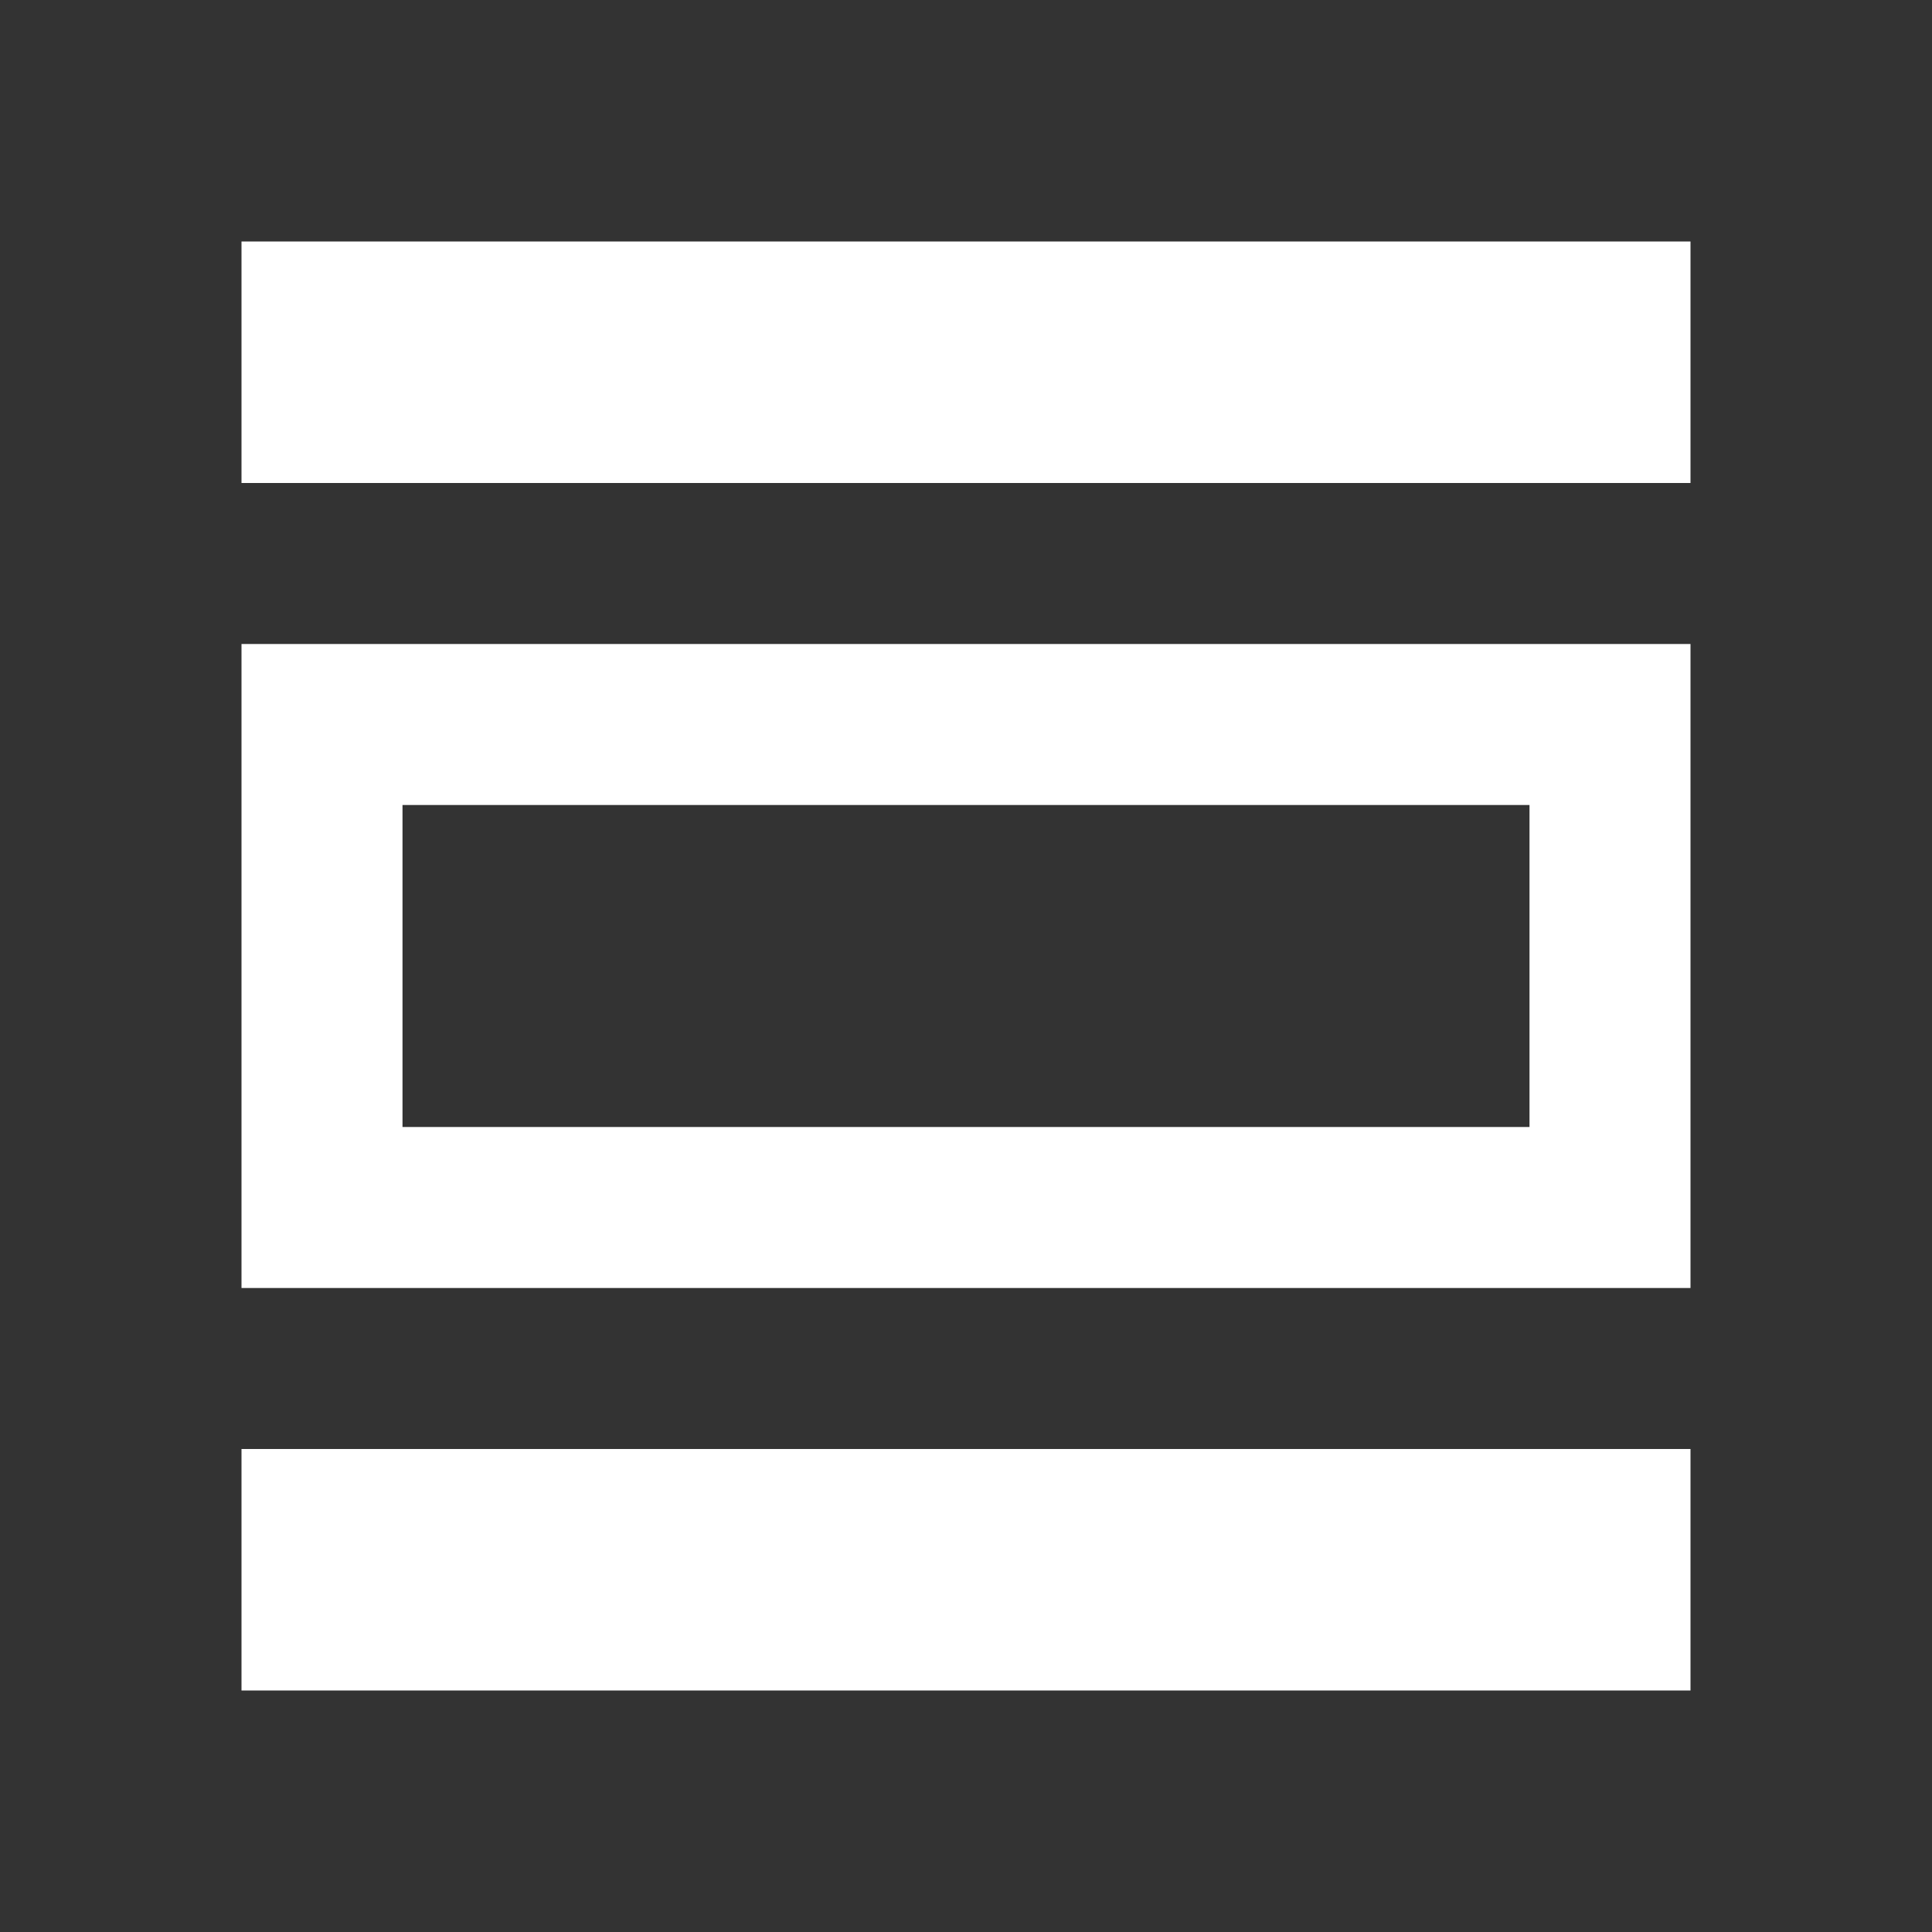
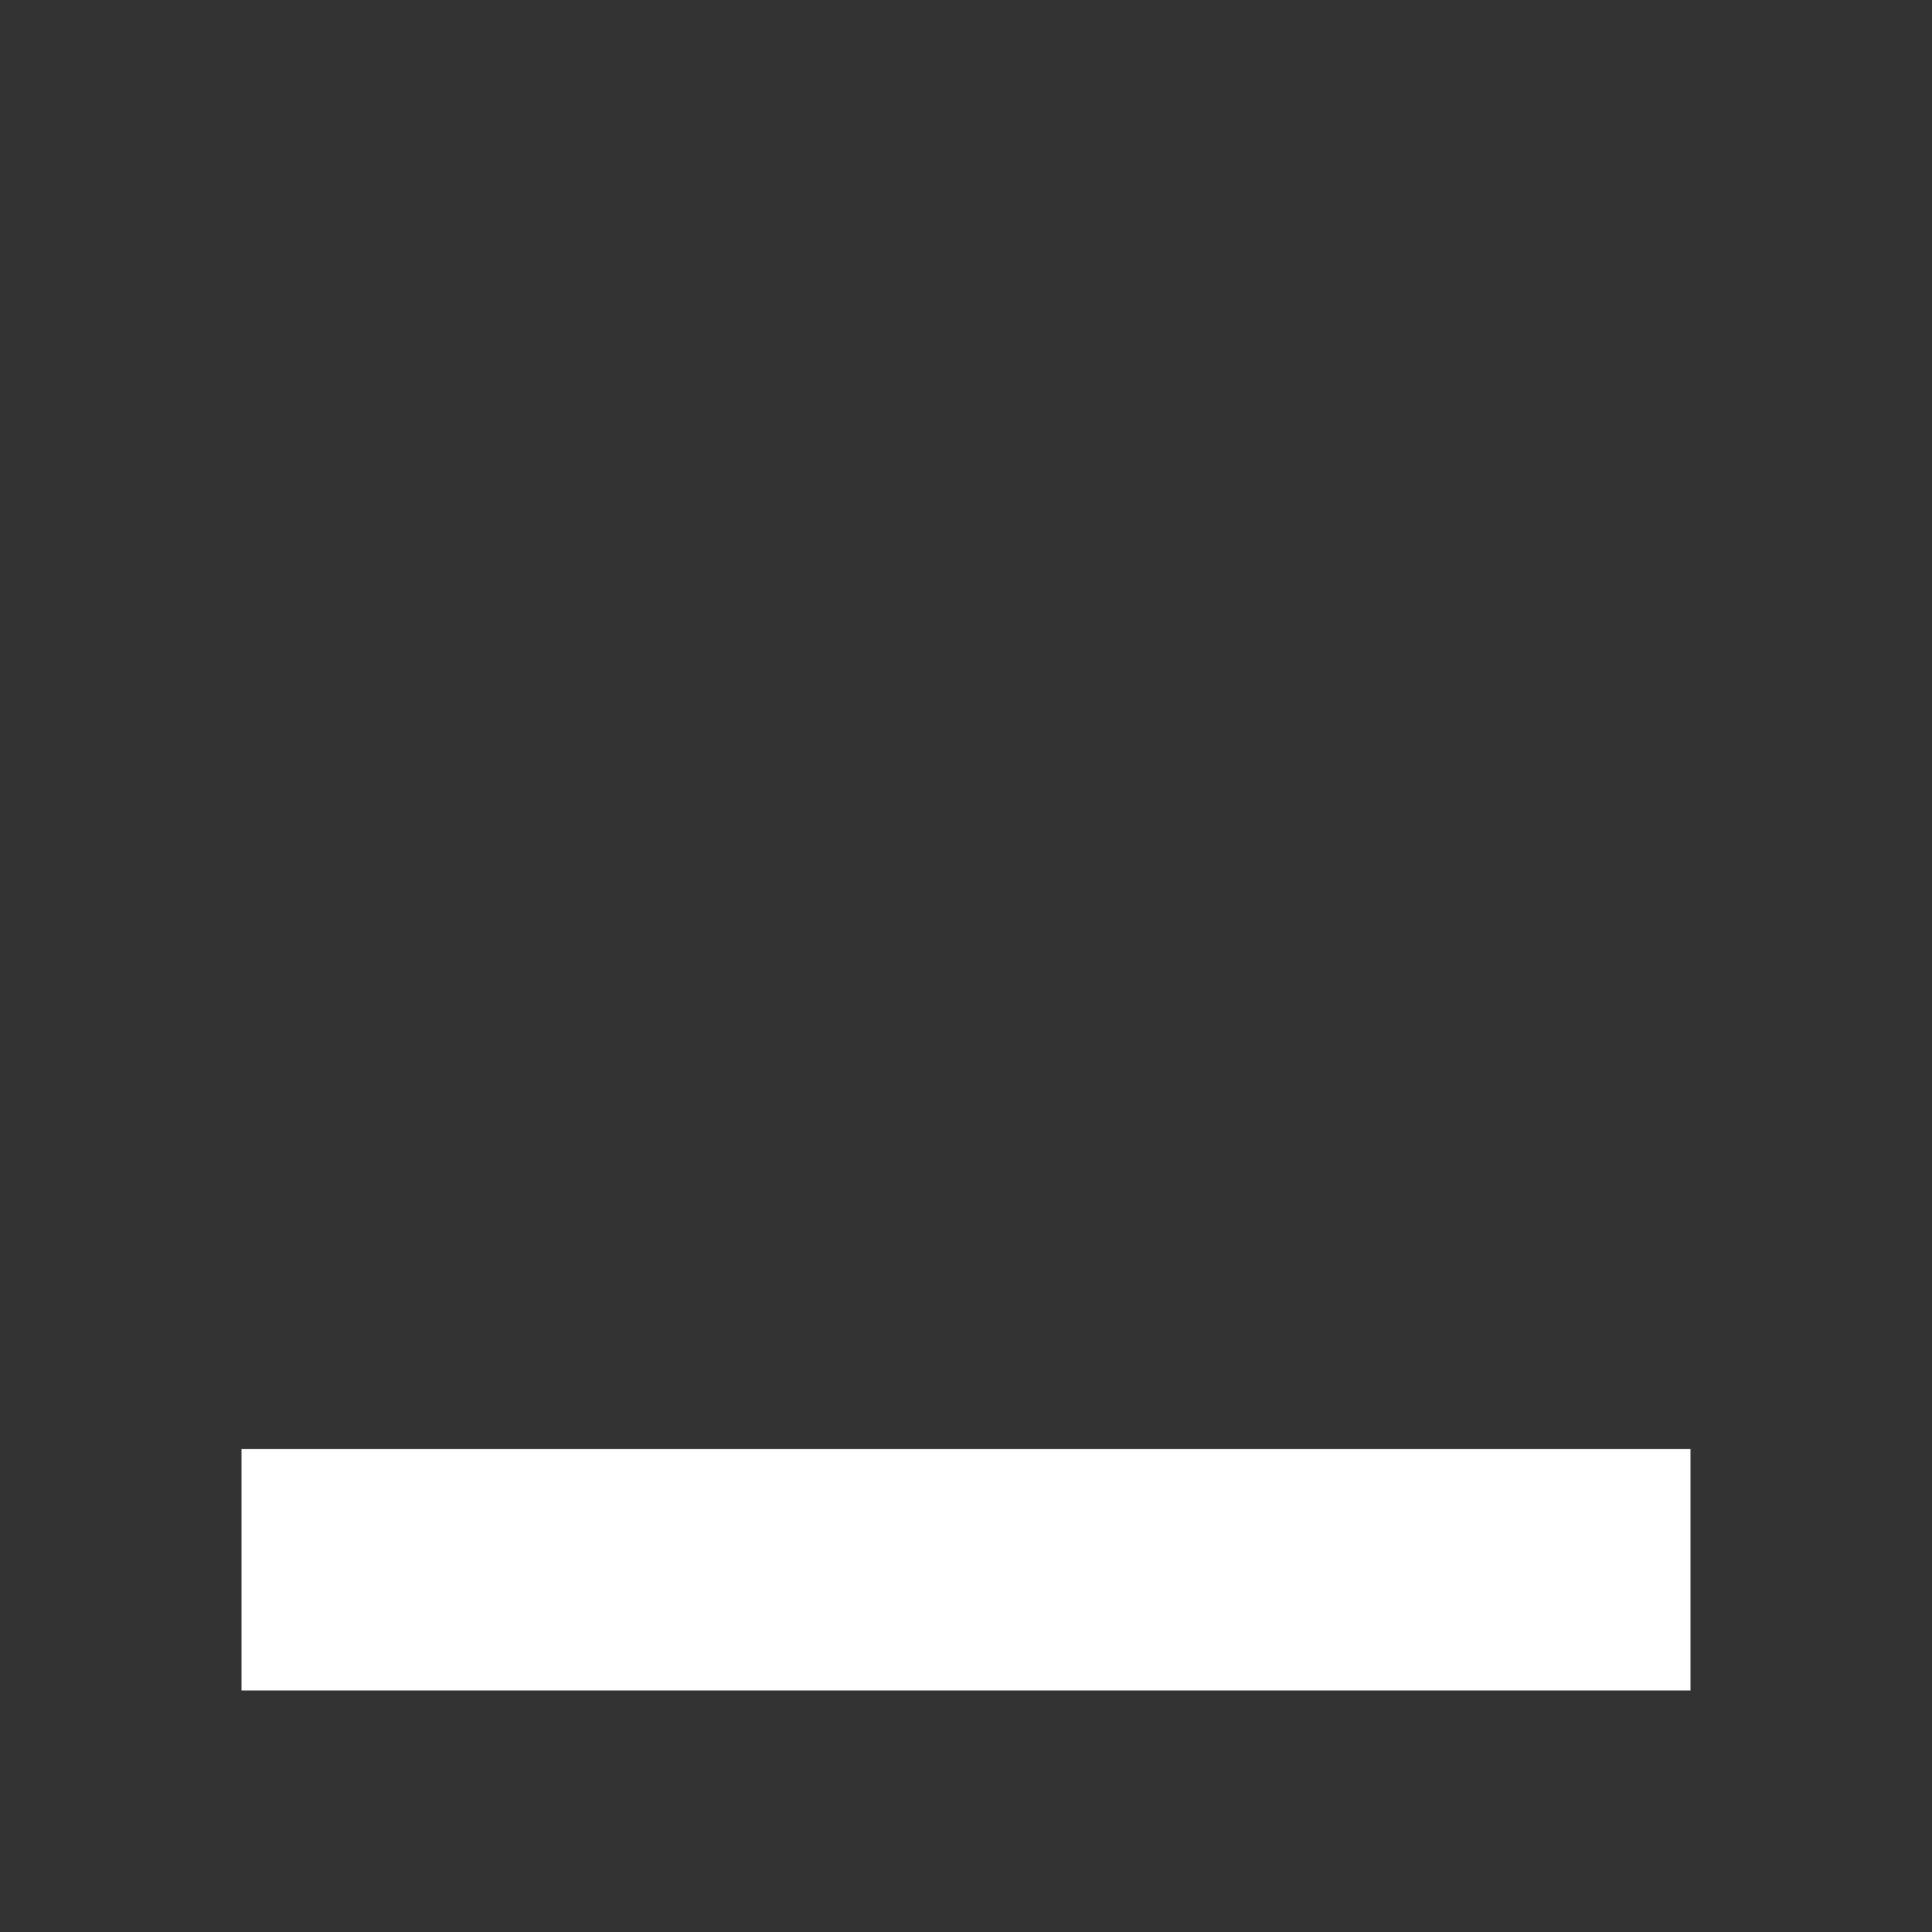
<svg xmlns="http://www.w3.org/2000/svg" version="1.1" id="Ebene_1" x="0px" y="0px" width="24px" height="24px" viewBox="0 0 24 24" enable-background="new 0 0 24 24" xml:space="preserve">
  <rect x="0" y="0" width="24" height="24" fill="#333333" stroke="none" />
  <rect x="3" y="18" fill="#FFFFFF" width="18" height="3" />
-   <rect x="3" y="3" fill="#FFFFFF" width="18" height="3" />
  <g>
    <g>
-       <path fill="#FFFFFF" d="M19,14H5v-4h14V14 M21,16V8H3v8H21L21,16z" />
-     </g>
+       </g>
  </g>
</svg>